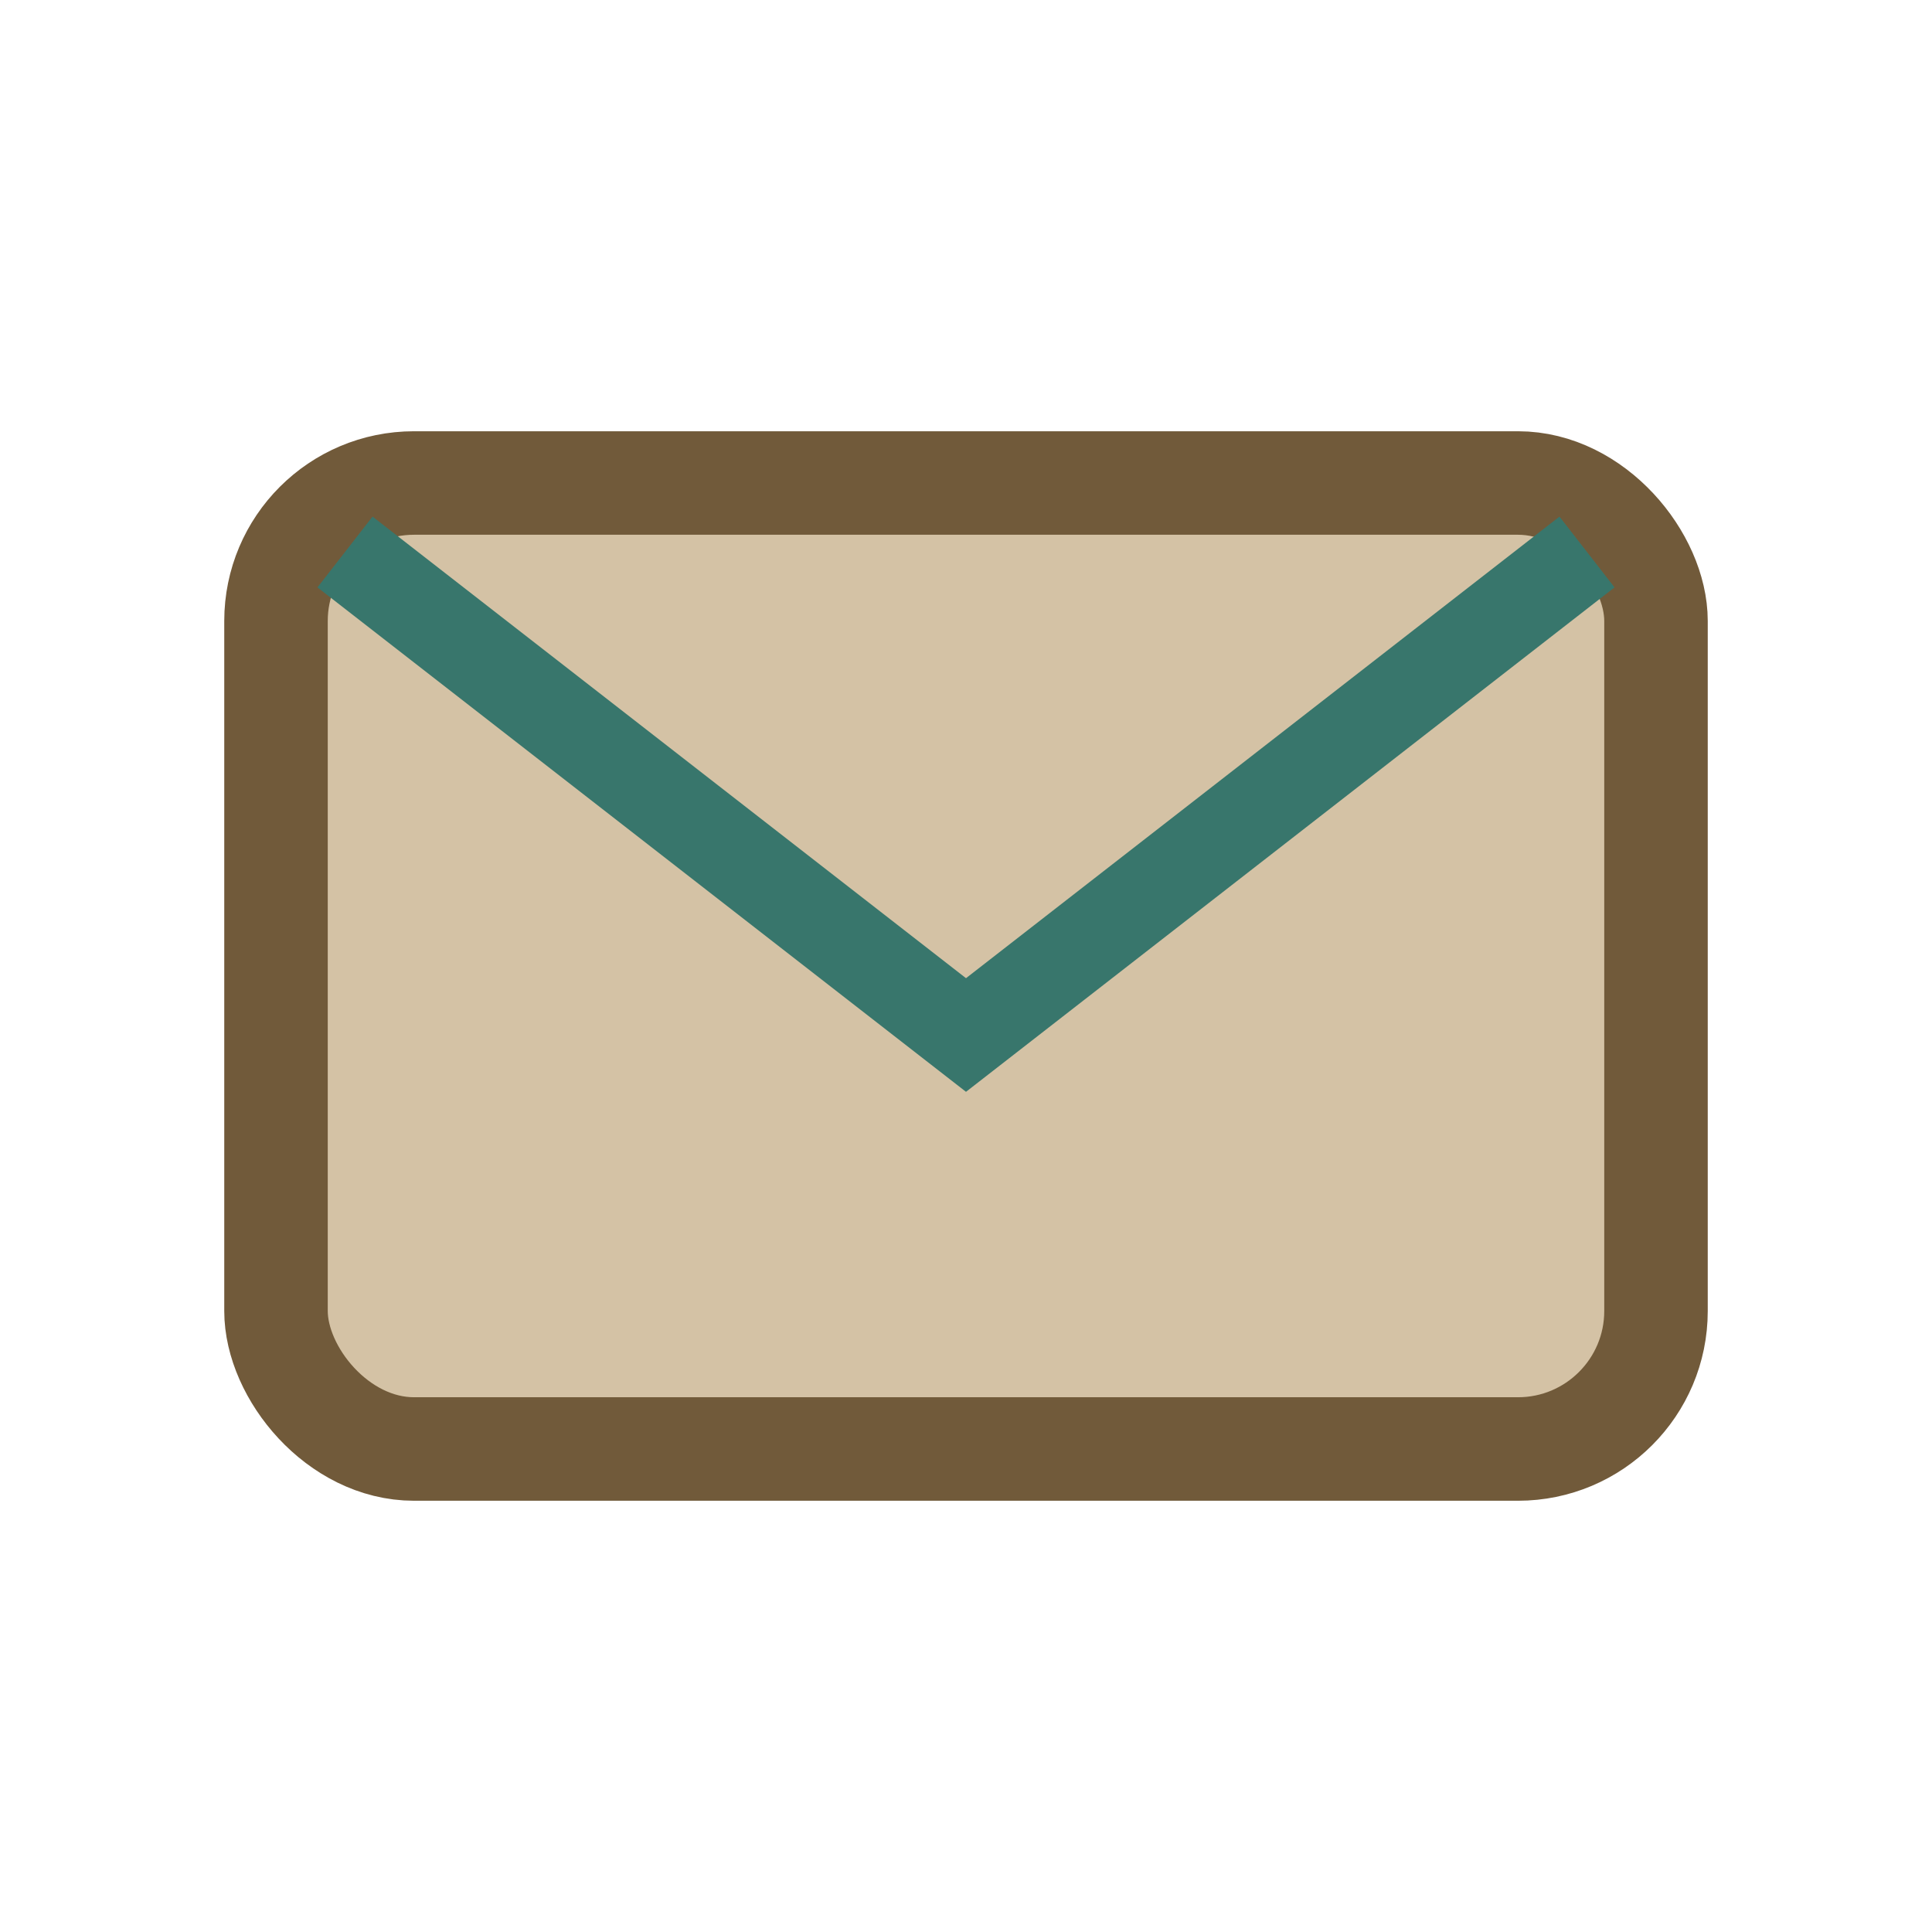
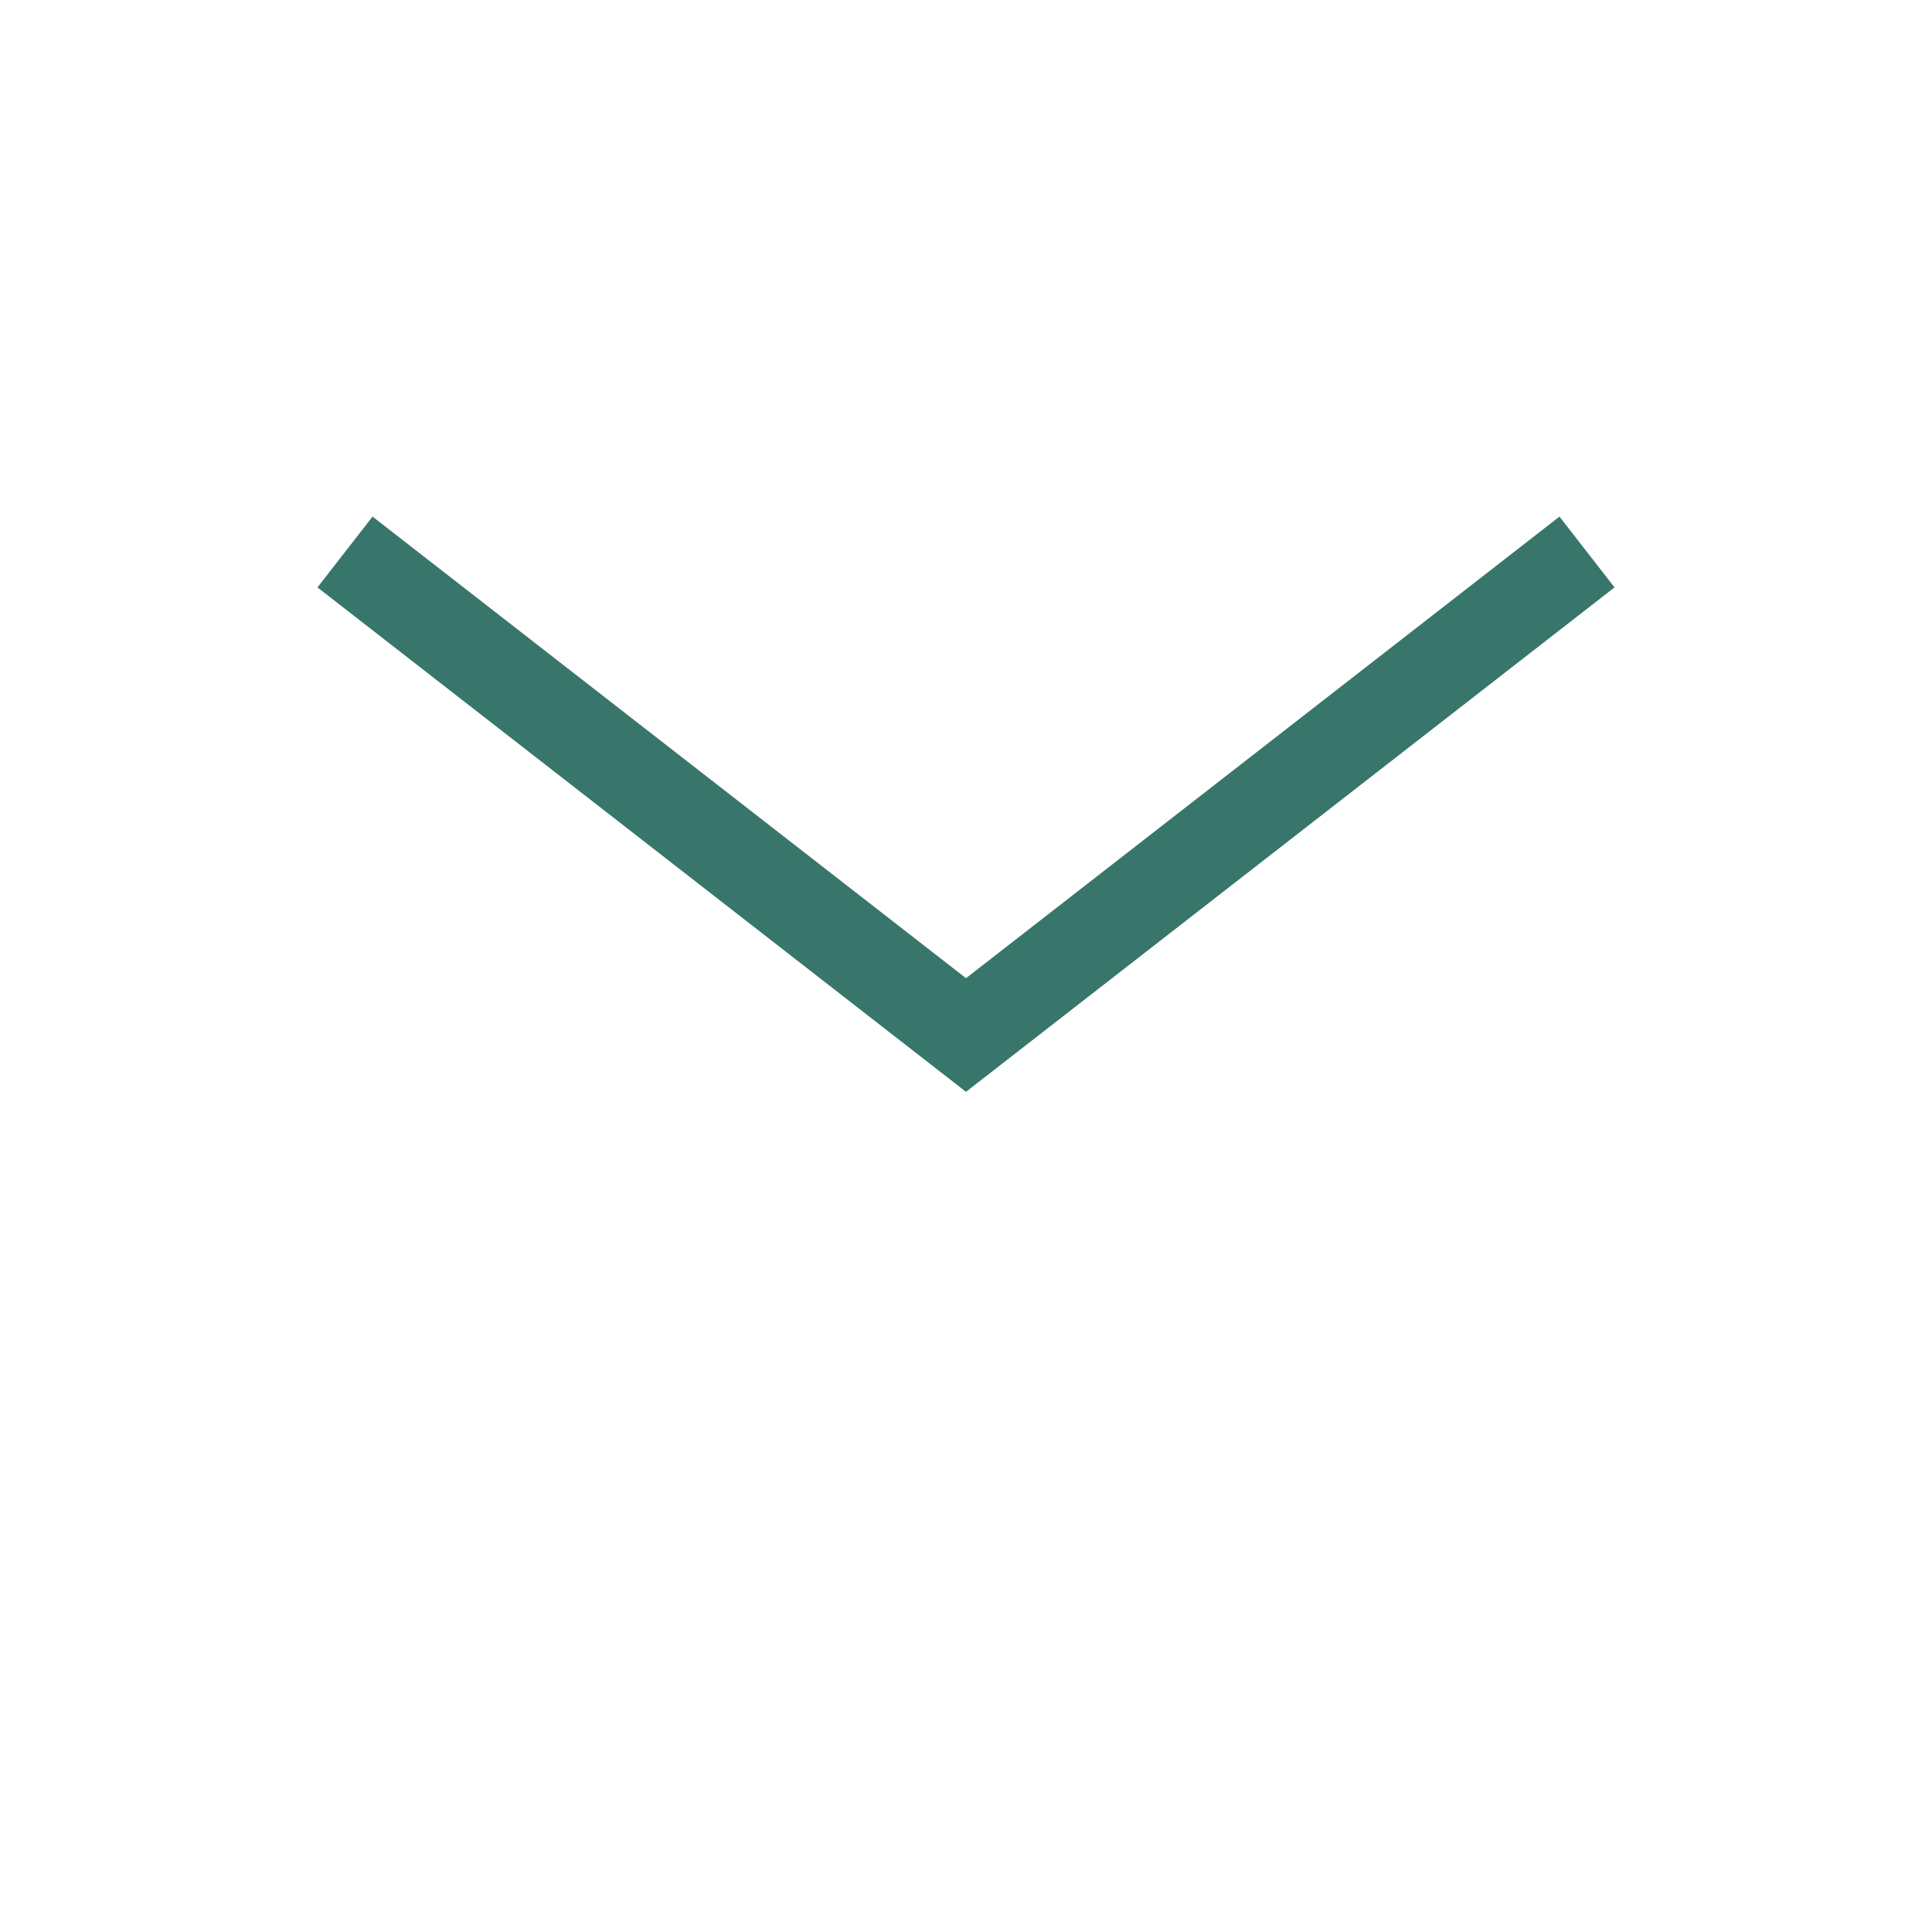
<svg xmlns="http://www.w3.org/2000/svg" width="28" height="28" viewBox="0 0 28 28">
-   <rect x="4" y="7" width="20" height="14" rx="2" fill="#D4C2A5" stroke="#715A3A" stroke-width="1.5" />
  <path d="M5 8l9 7 9-7" fill="none" stroke="#38766C" stroke-width="1.3" />
</svg>